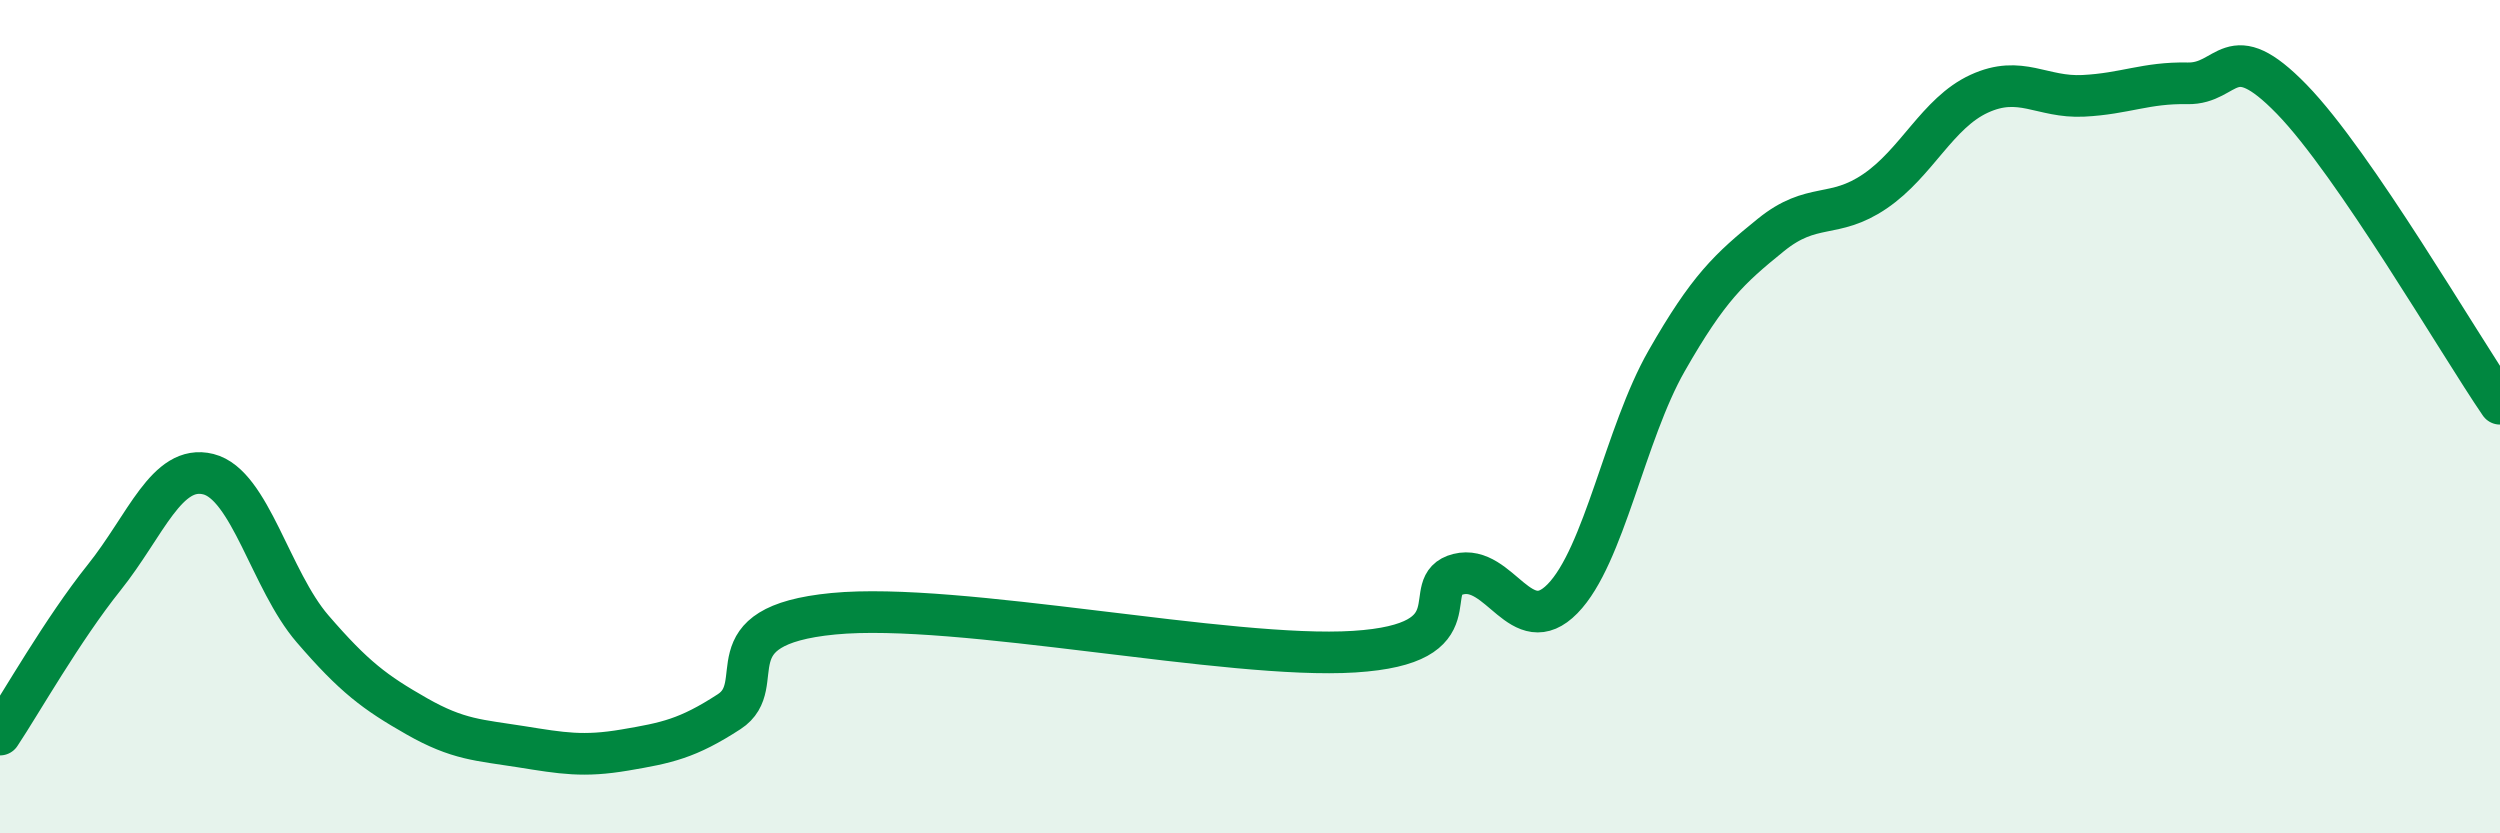
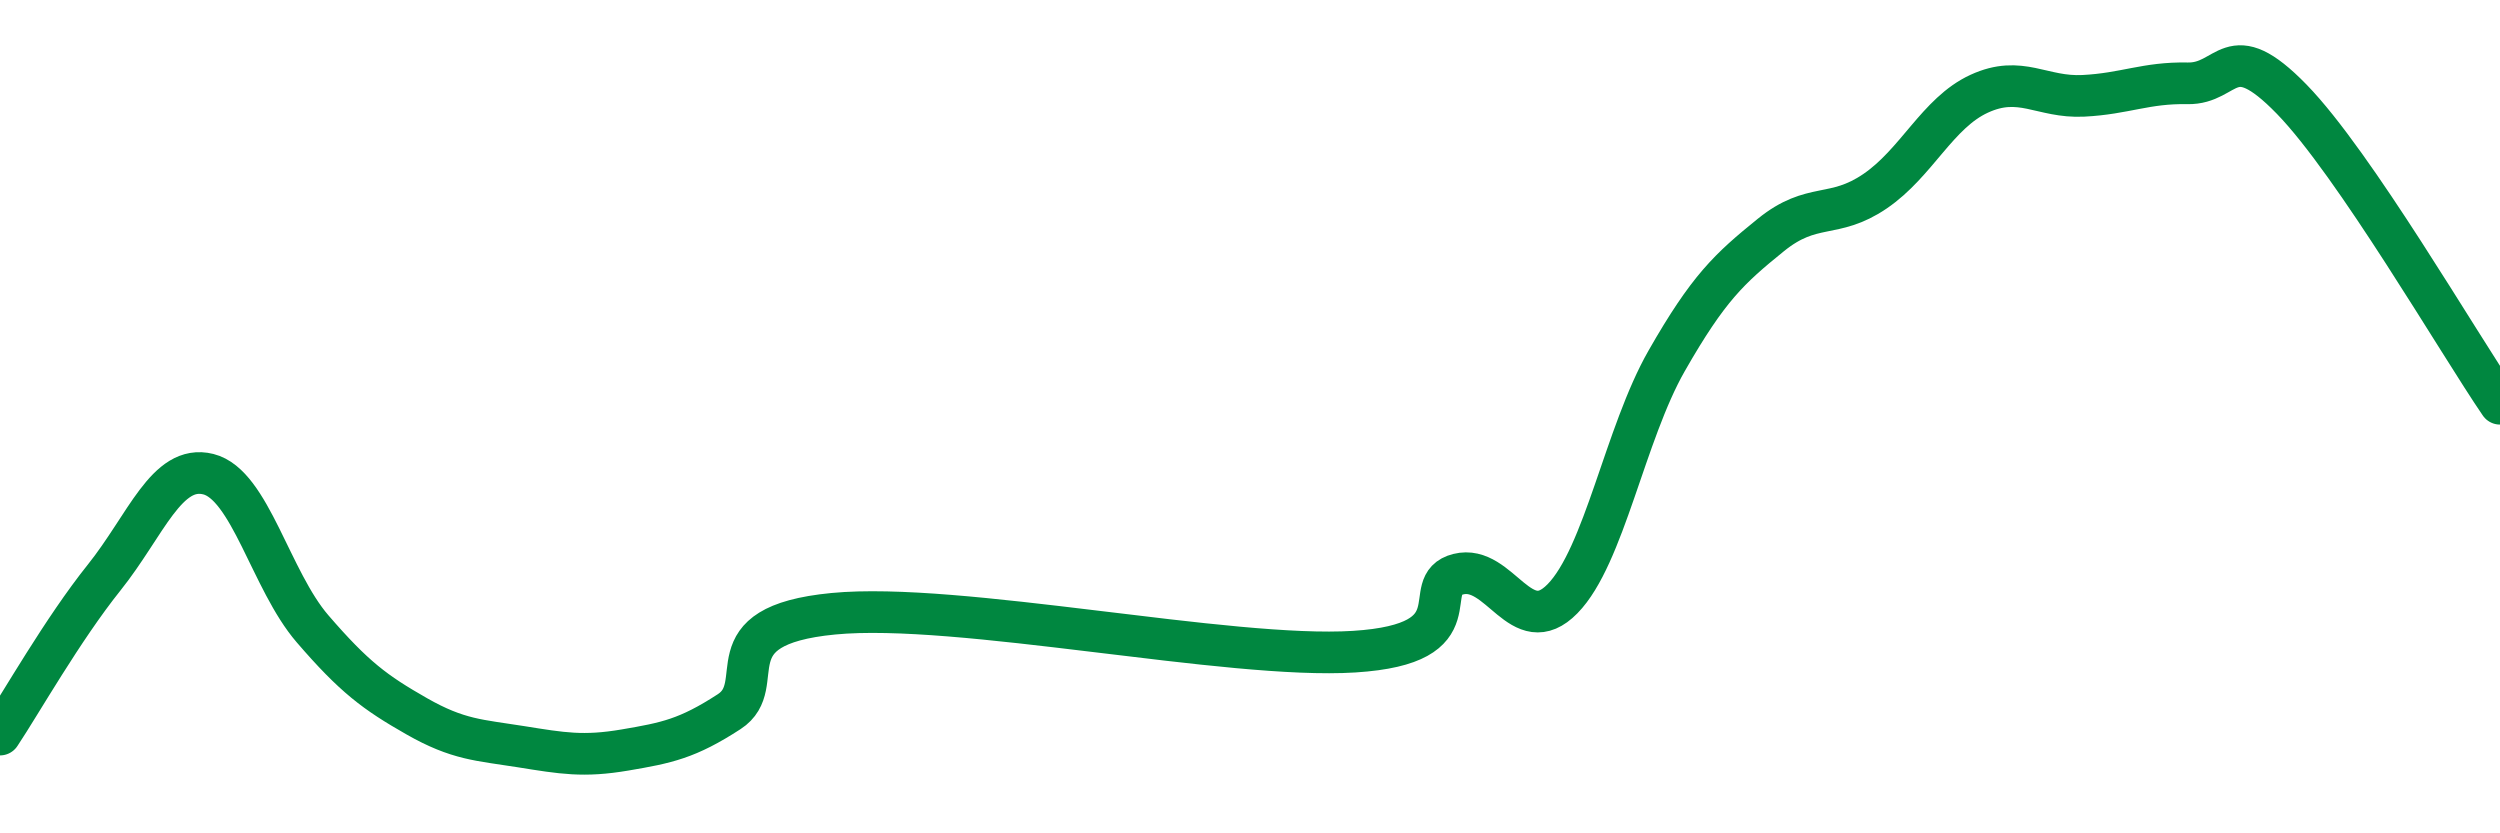
<svg xmlns="http://www.w3.org/2000/svg" width="60" height="20" viewBox="0 0 60 20">
-   <path d="M 0,17.63 C 0.5,16.88 1.5,15.11 2.5,13.86 C 3.5,12.61 4,11.13 5,11.38 C 6,11.63 6.5,13.93 7.5,15.09 C 8.5,16.25 9,16.62 10,17.19 C 11,17.76 11.5,17.76 12.5,17.92 C 13.5,18.08 14,18.17 15,18 C 16,17.83 16.5,17.73 17.5,17.08 C 18.5,16.43 17,15.02 20,14.73 C 23,14.44 29.5,15.83 32.5,15.64 C 35.5,15.45 34,14.03 35,13.78 C 36,13.53 36.5,15.39 37.5,14.37 C 38.5,13.35 39,10.41 40,8.66 C 41,6.91 41.5,6.45 42.5,5.64 C 43.5,4.83 44,5.27 45,4.59 C 46,3.91 46.5,2.71 47.5,2.25 C 48.5,1.79 49,2.35 50,2.3 C 51,2.25 51.5,1.98 52.5,2 C 53.5,2.02 53.5,0.84 55,2.38 C 56.5,3.92 59,8.23 60,9.69L60 20L0 20Z" fill="#008740" opacity="0.1" stroke-linecap="round" stroke-linejoin="round" />
  <path d="M 0,17.63 C 0.5,16.88 1.5,15.11 2.5,13.86 C 3.5,12.61 4,11.13 5,11.38 C 6,11.63 6.5,13.93 7.5,15.09 C 8.5,16.25 9,16.62 10,17.19 C 11,17.76 11.5,17.76 12.5,17.92 C 13.5,18.08 14,18.17 15,18 C 16,17.83 16.5,17.73 17.5,17.08 C 18.5,16.43 17,15.02 20,14.73 C 23,14.44 29.5,15.83 32.5,15.64 C 35.5,15.45 34,14.03 35,13.78 C 36,13.53 36.5,15.39 37.5,14.37 C 38.5,13.35 39,10.41 40,8.66 C 41,6.91 41.5,6.45 42.5,5.64 C 43.5,4.83 44,5.27 45,4.59 C 46,3.91 46.5,2.71 47.5,2.25 C 48.5,1.79 49,2.35 50,2.3 C 51,2.25 51.5,1.98 52.5,2 C 53.5,2.02 53.5,0.84 55,2.38 C 56.5,3.92 59,8.23 60,9.69" stroke="#008740" stroke-width="1" fill="none" stroke-linecap="round" stroke-linejoin="round" />
</svg>